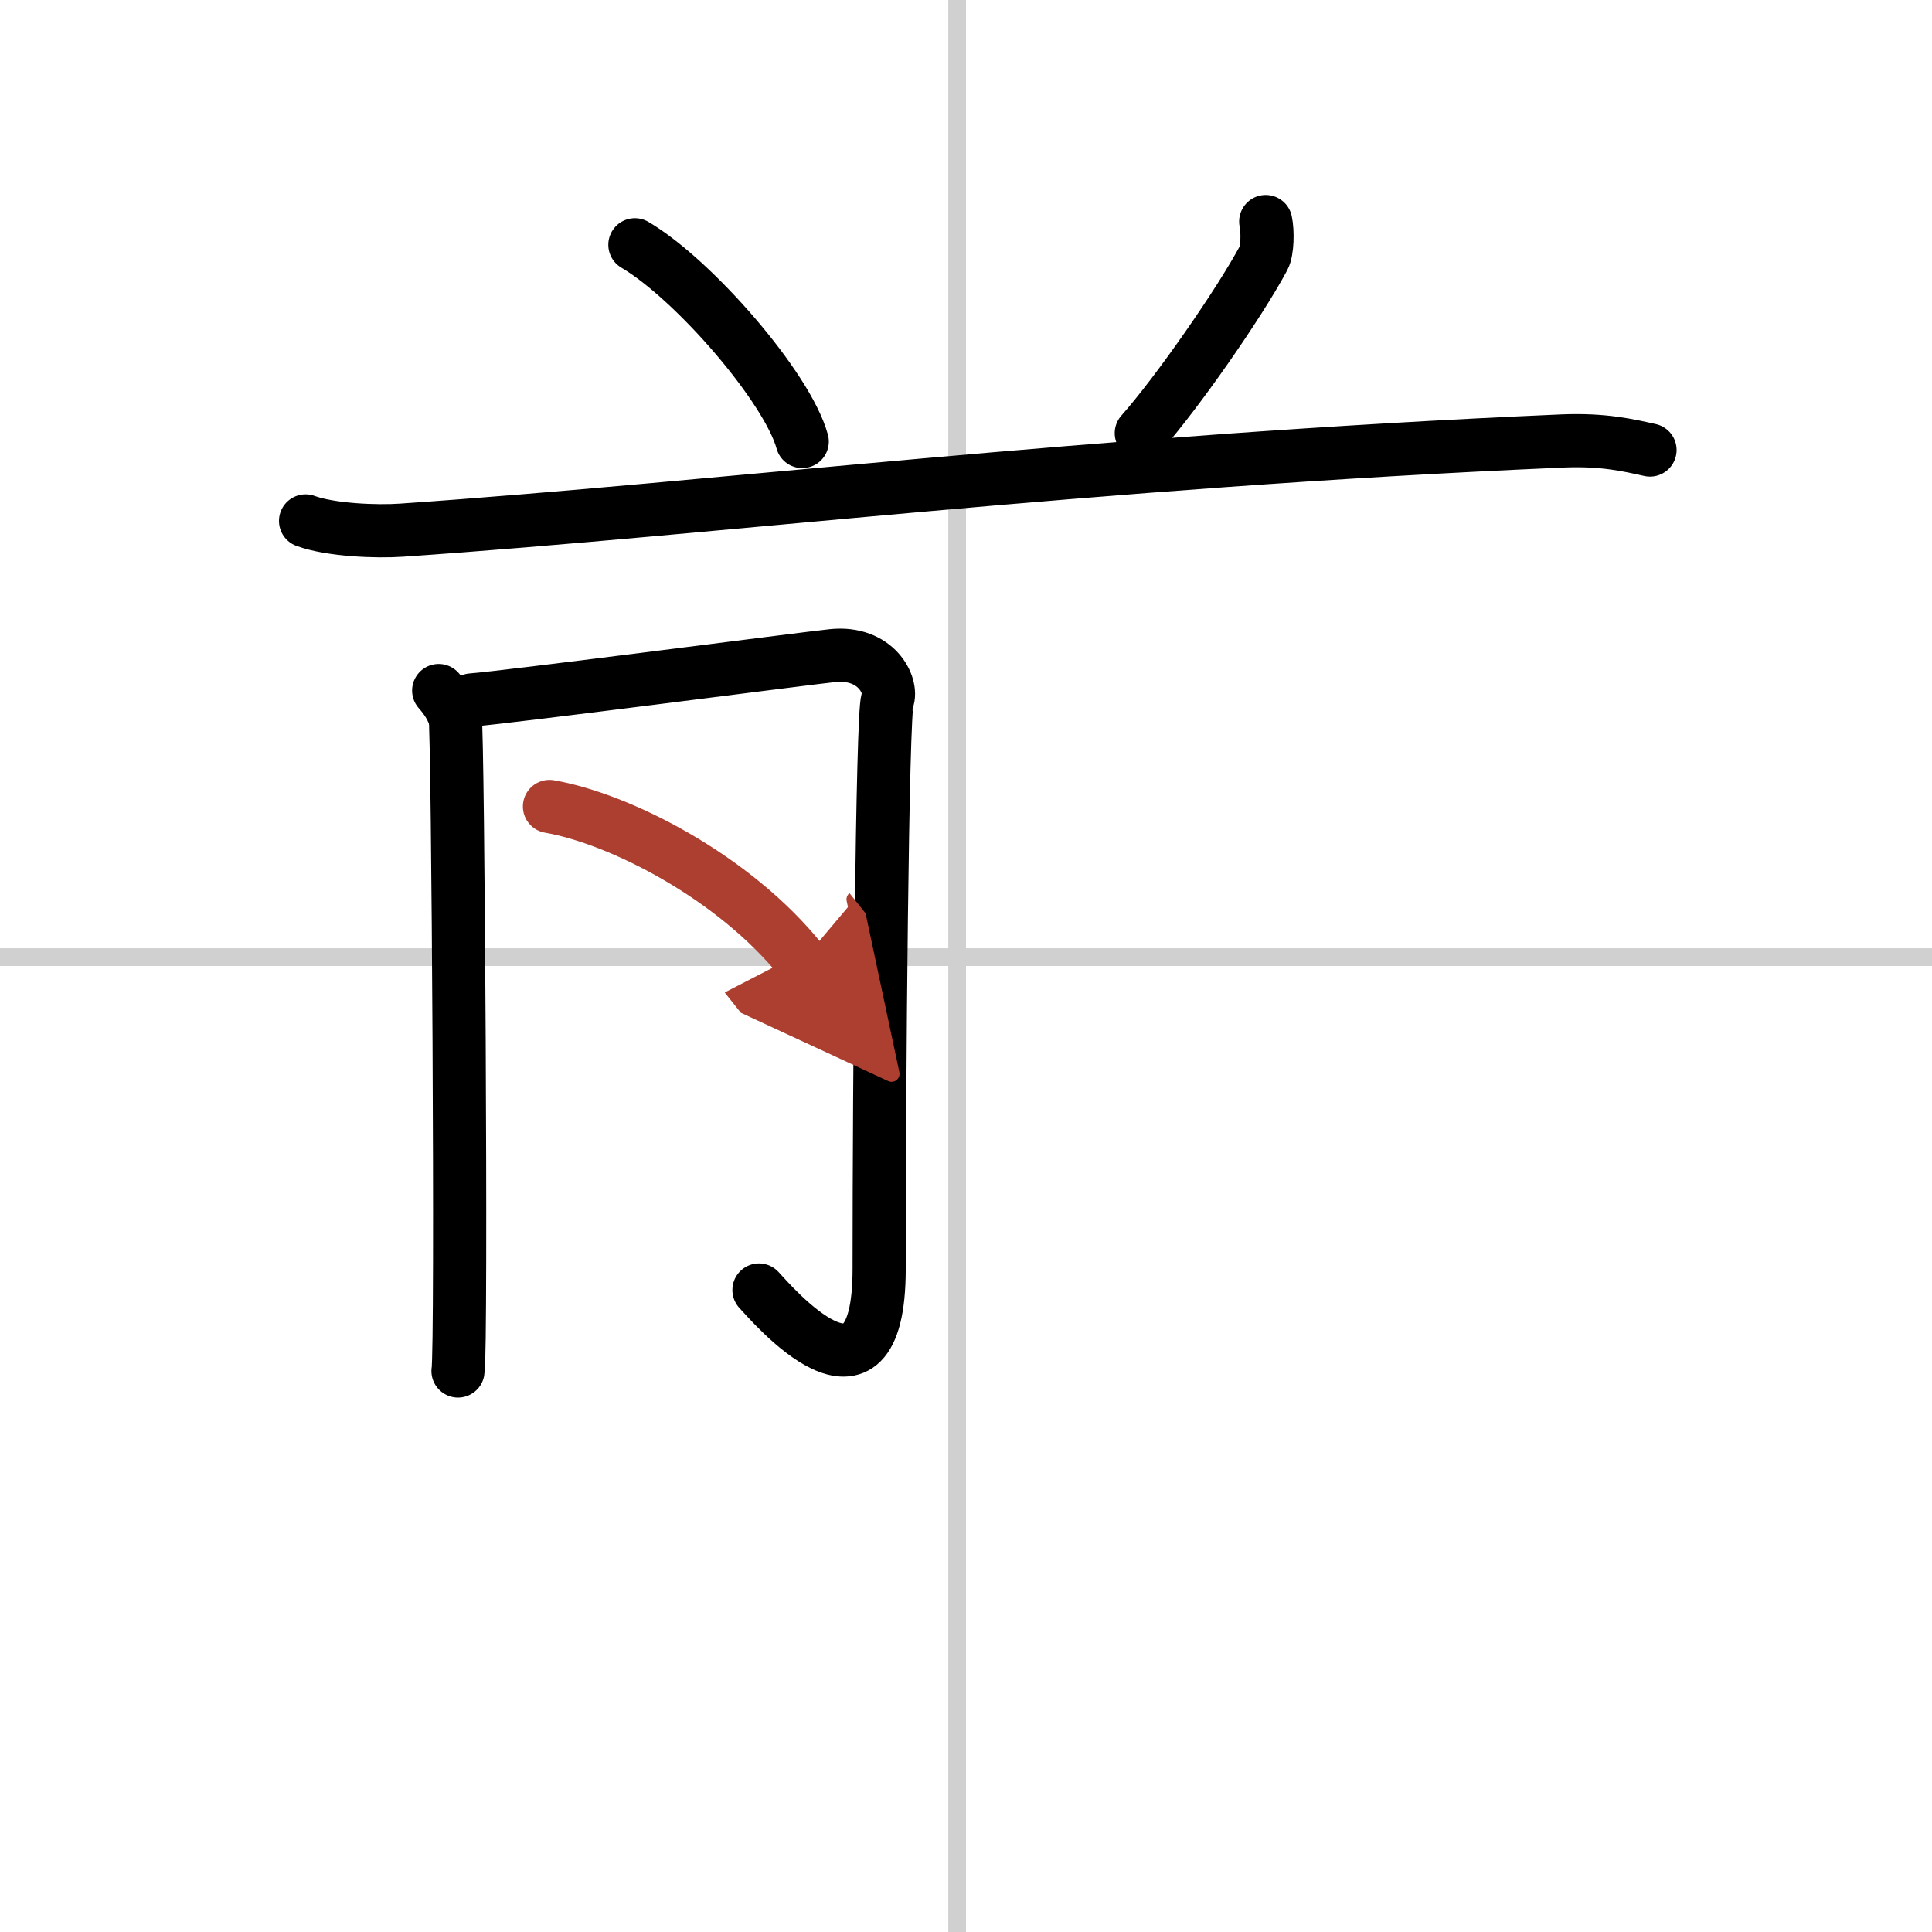
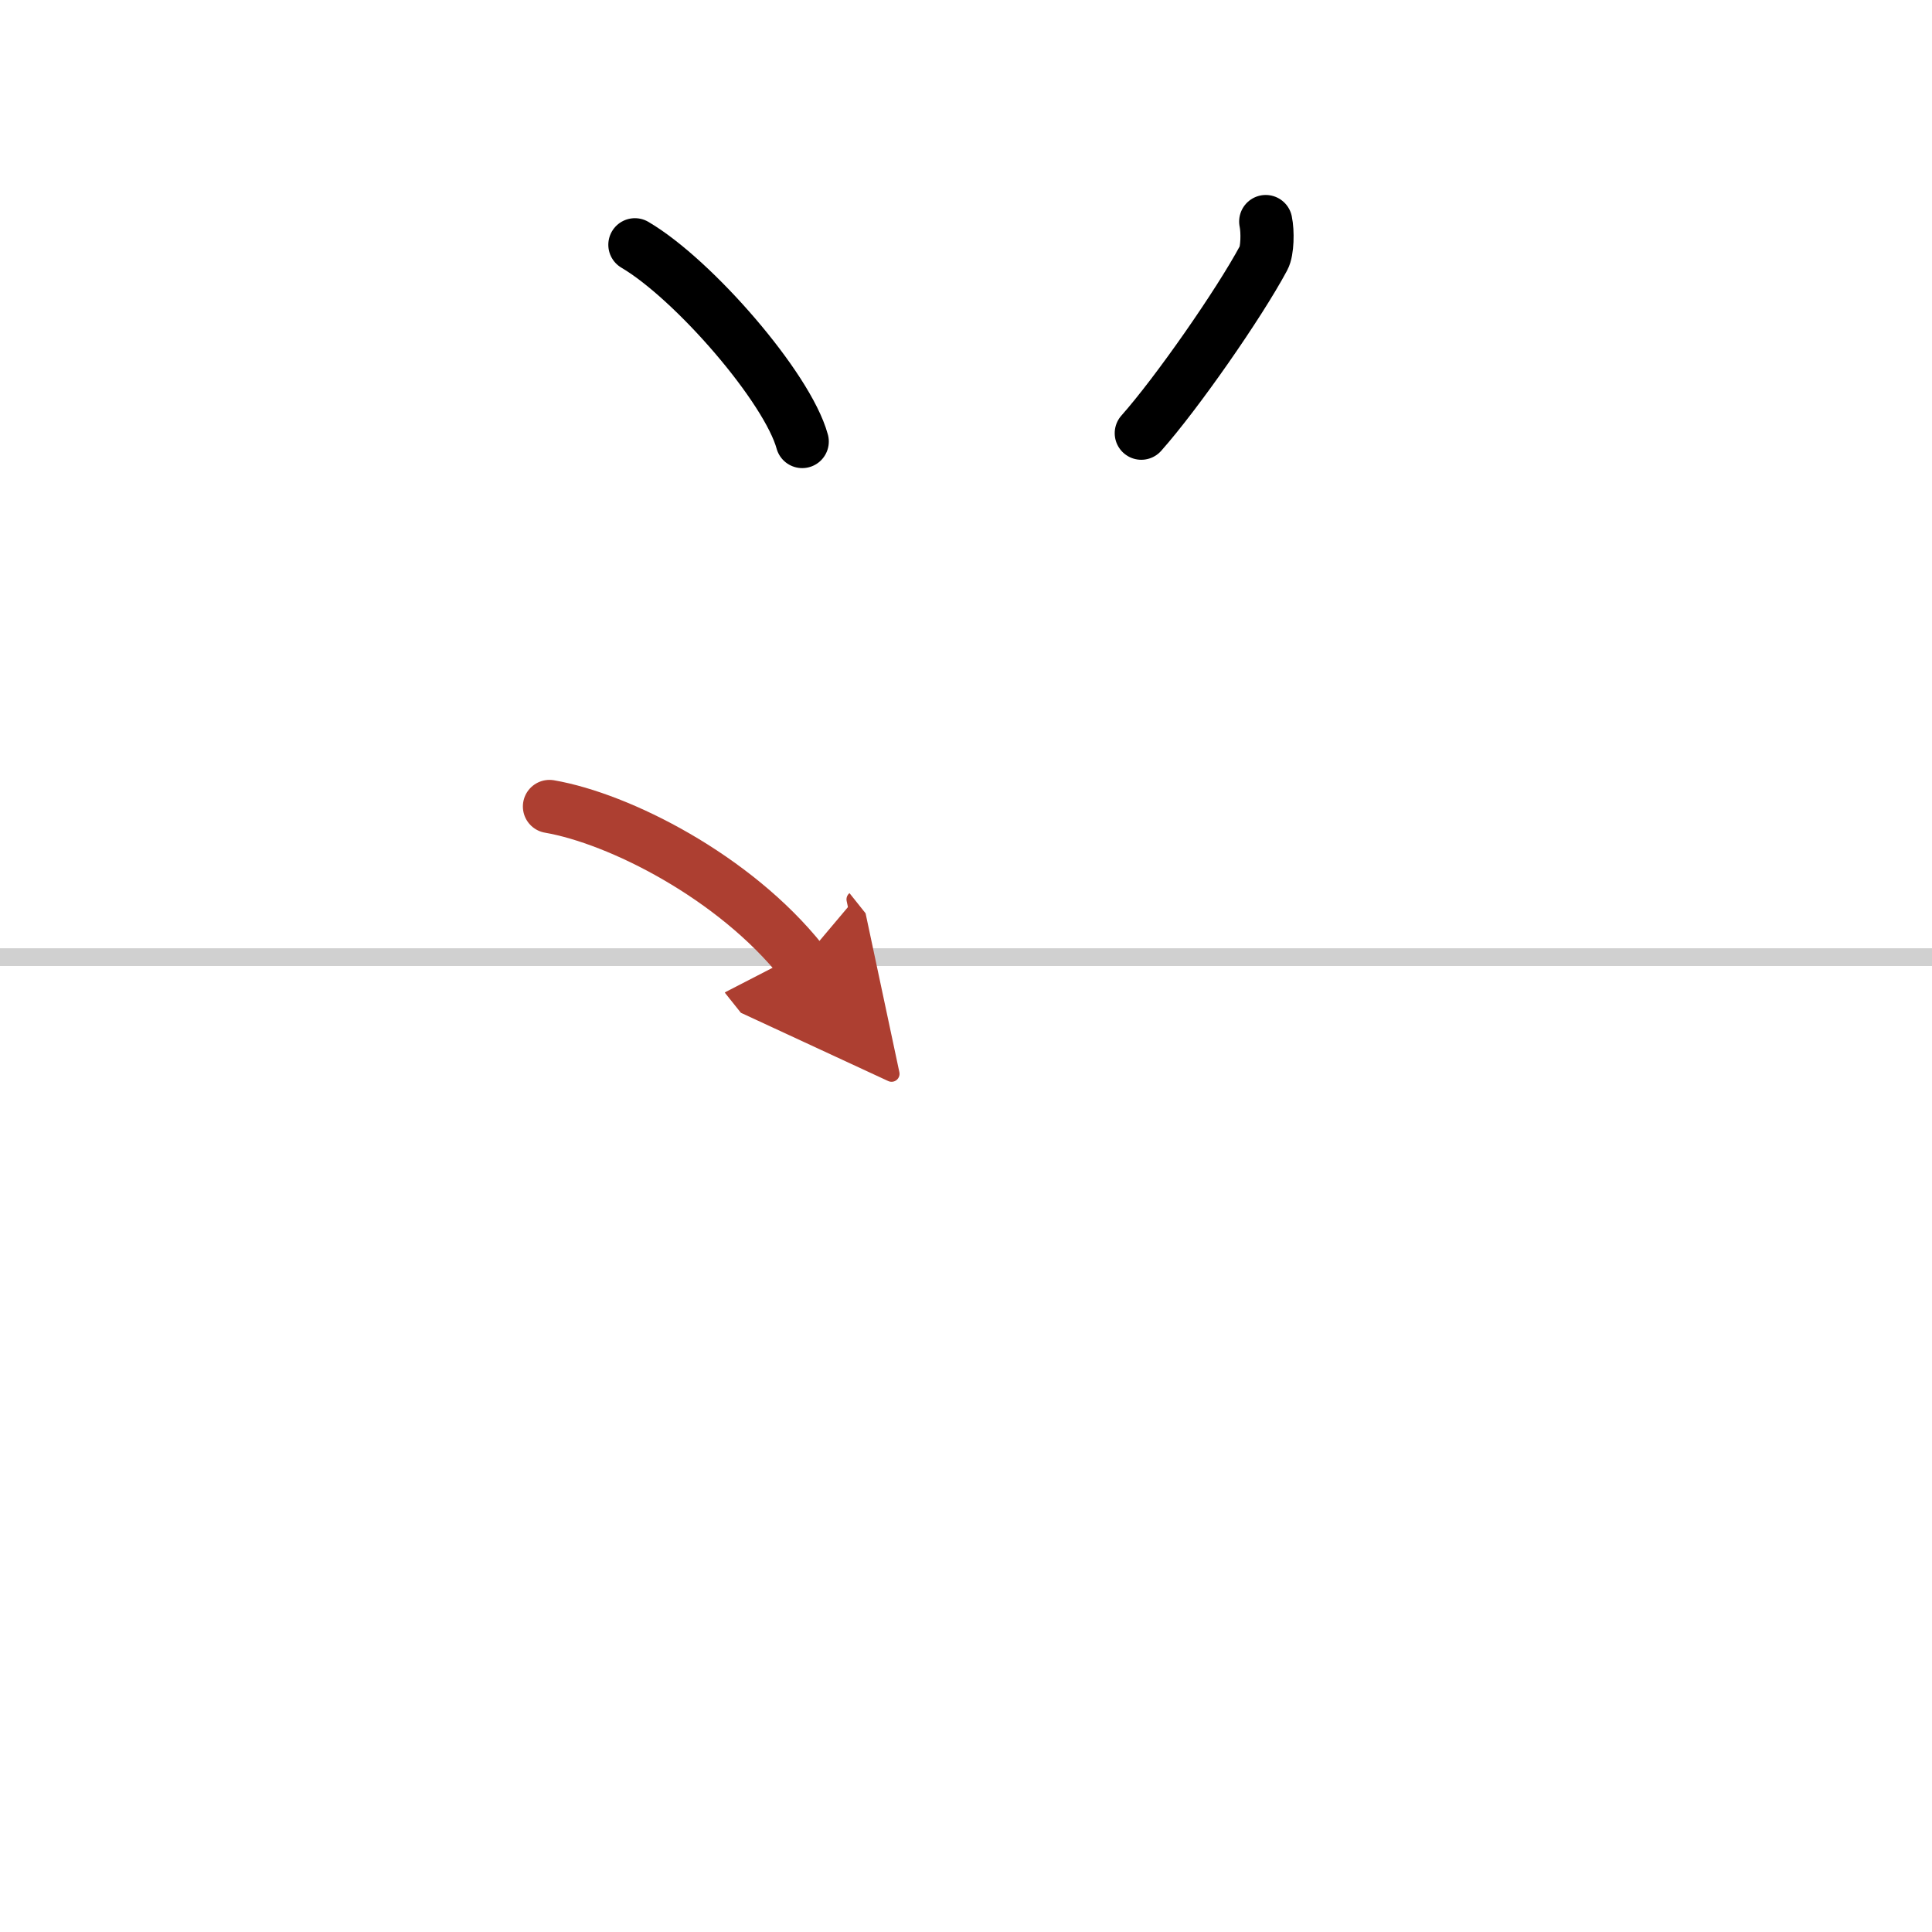
<svg xmlns="http://www.w3.org/2000/svg" width="400" height="400" viewBox="0 0 109 109">
  <defs>
    <marker id="a" markerWidth="4" orient="auto" refX="1" refY="5" viewBox="0 0 10 10">
      <polyline points="0 0 10 5 0 10 1 5" fill="#ad3f31" stroke="#ad3f31" />
    </marker>
  </defs>
  <g fill="none" stroke="#000" stroke-linecap="round" stroke-linejoin="round" stroke-width="3">
    <rect width="100%" height="100%" fill="#fff" stroke="#fff" />
-     <line x1="54" x2="54" y2="109" stroke="#d0d0d0" stroke-width="1" />
    <line x2="109" y1="54" y2="54" stroke="#d0d0d0" stroke-width="1" />
    <path d="m35.82 13.81c3.33 1.96 8.61 8.06 9.44 11.1" />
    <path d="m71.41 12.5c0.12 0.56 0.1 1.66-0.12 2.06-1.4 2.61-4.91 7.64-6.9 9.88" />
-     <path d="m17.24 29.39c1.42 0.52 4.02 0.62 5.43 0.52 17.74-1.22 38.69-3.87 65.46-5.03 2.36-0.1 3.78 0.25 4.96 0.51" />
-     <path d="m24.75 38.96c0.47 0.53 0.78 1.05 0.93 1.58 0.16 0.53 0.38 35.64 0.16 36.81" />
-     <path d="m26.61 39.49c1.86-0.13 18.96-2.36 20.35-2.5 2.49-0.26 3.42 1.71 3.11 2.5-0.3 0.76-0.47 21.42-0.47 32.1 0 9.17-6.16 1.84-6.78 1.19" />
    <path d="m31 45.5c3.94 0.68 10.43 3.96 14.25 8.75" marker-end="url(#a)" stroke="#ad3f31" />
  </g>
</svg>